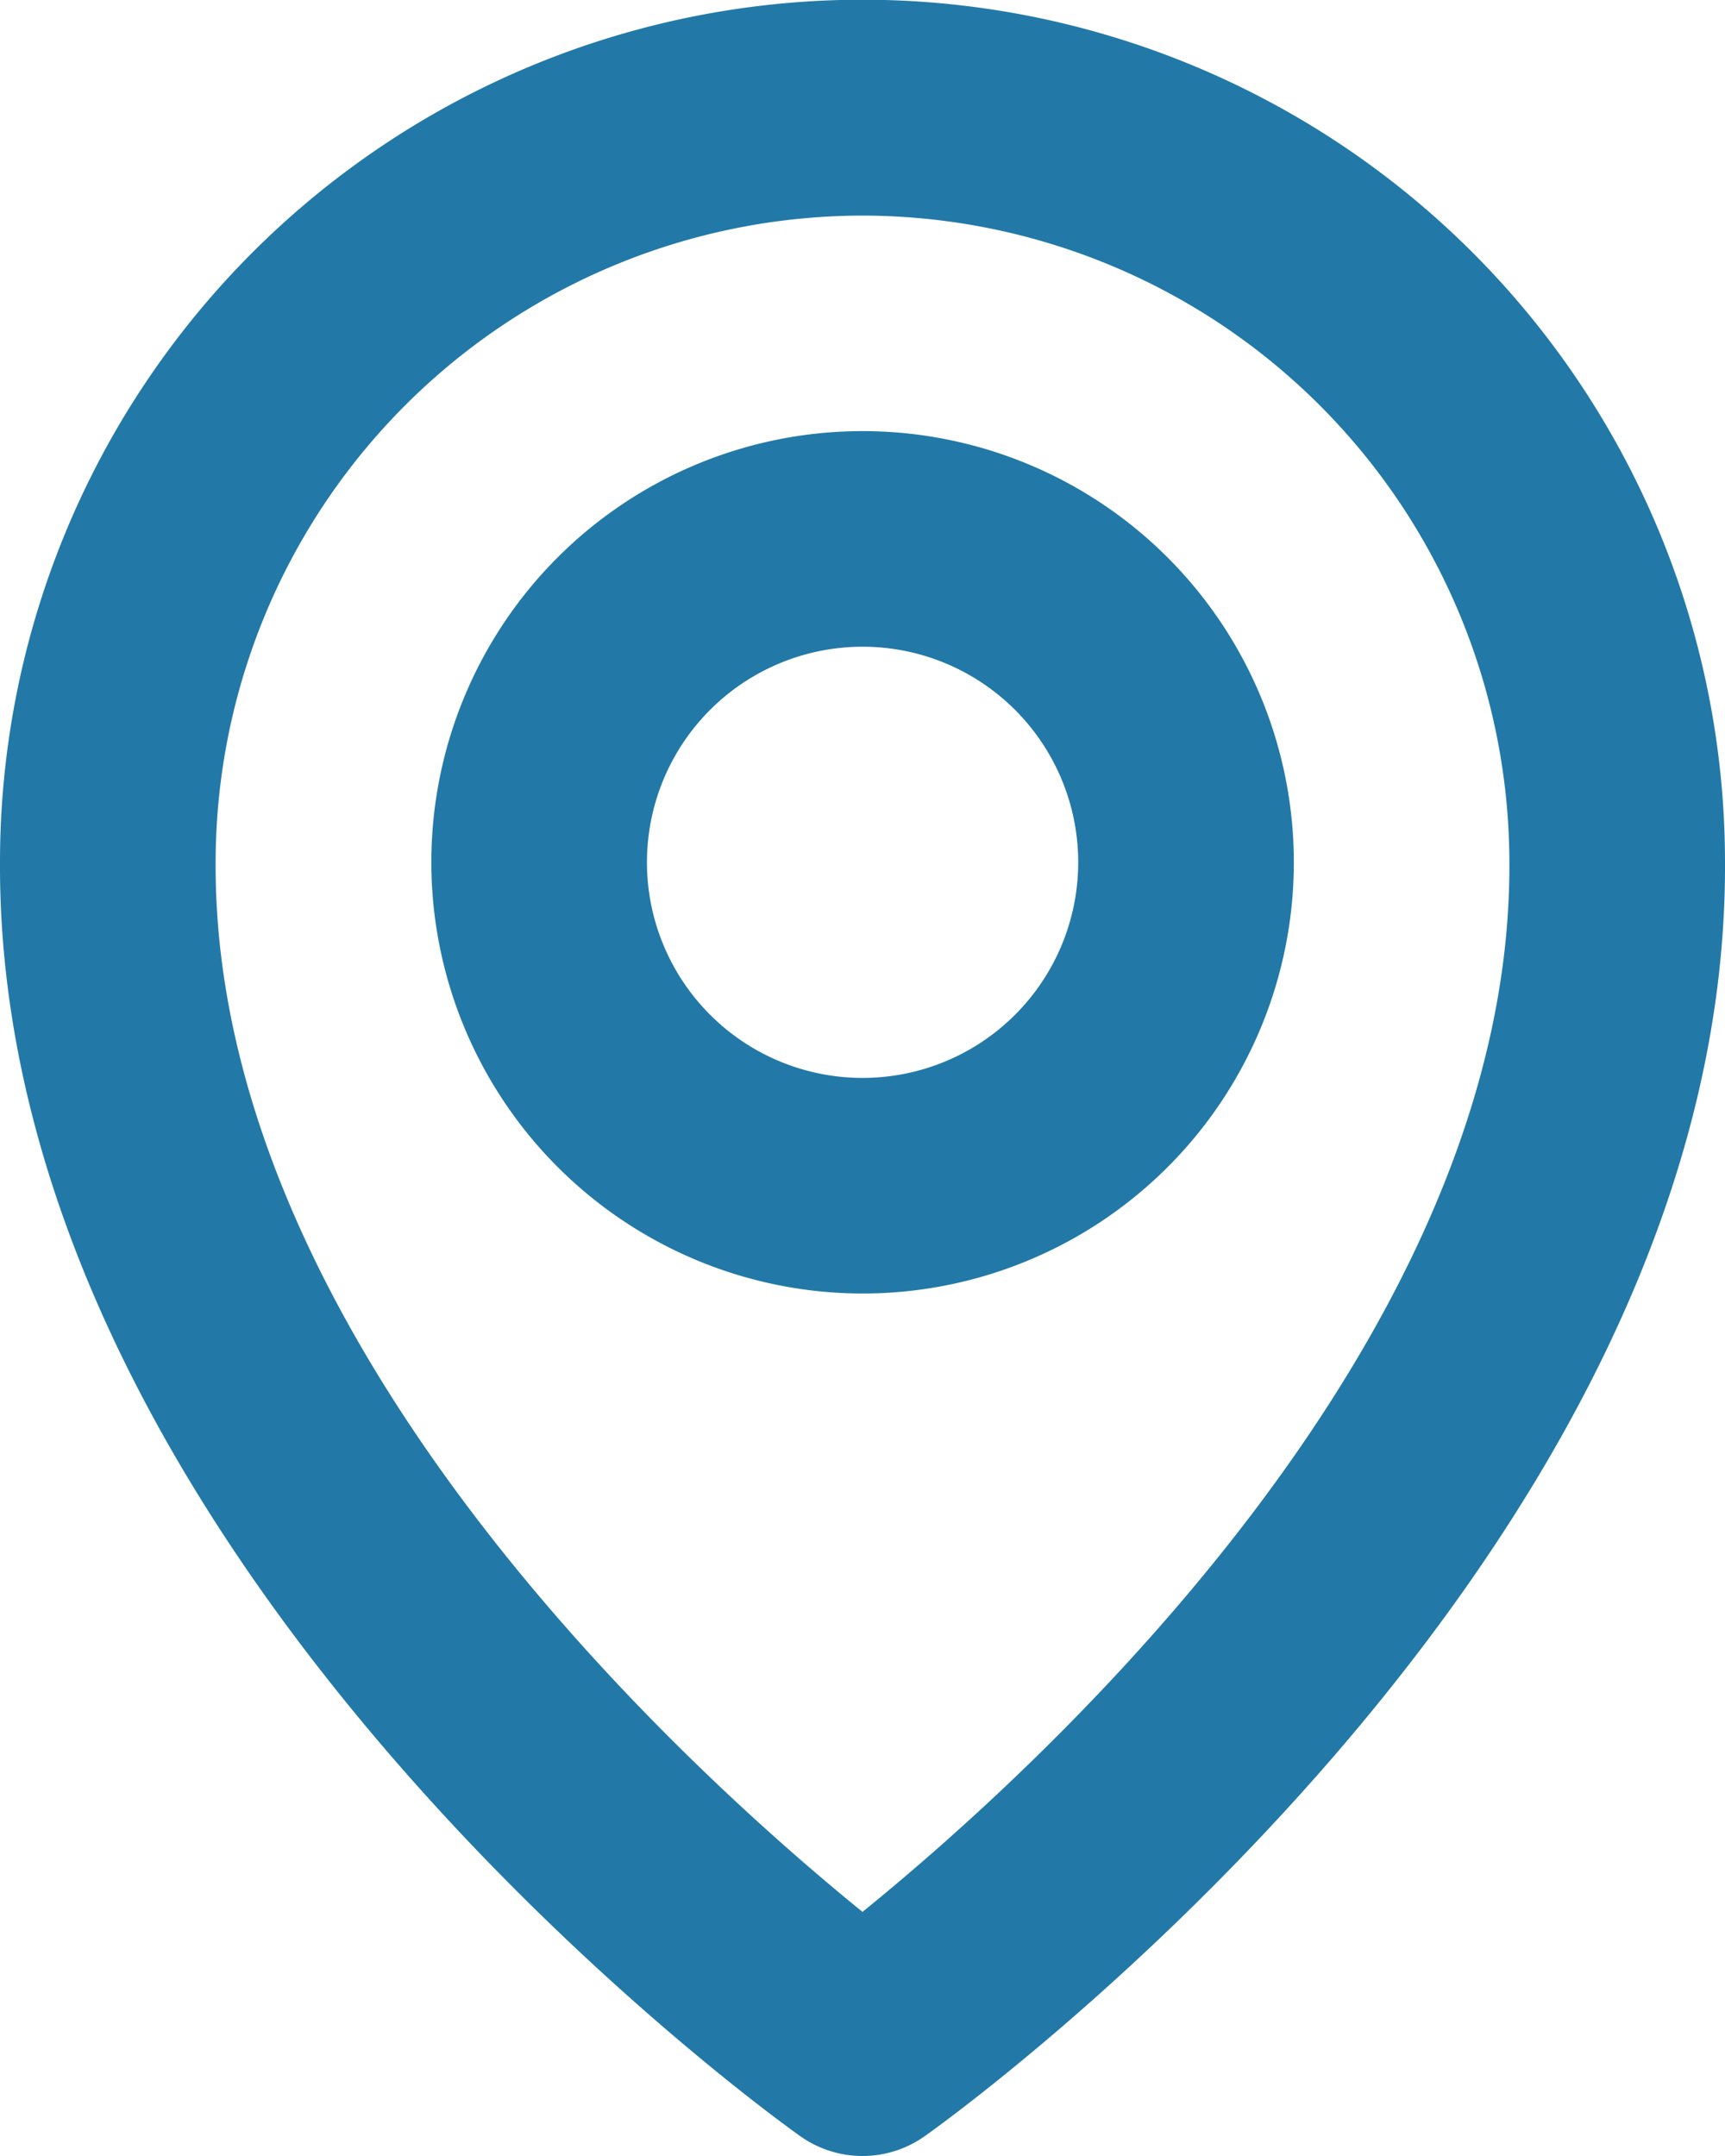
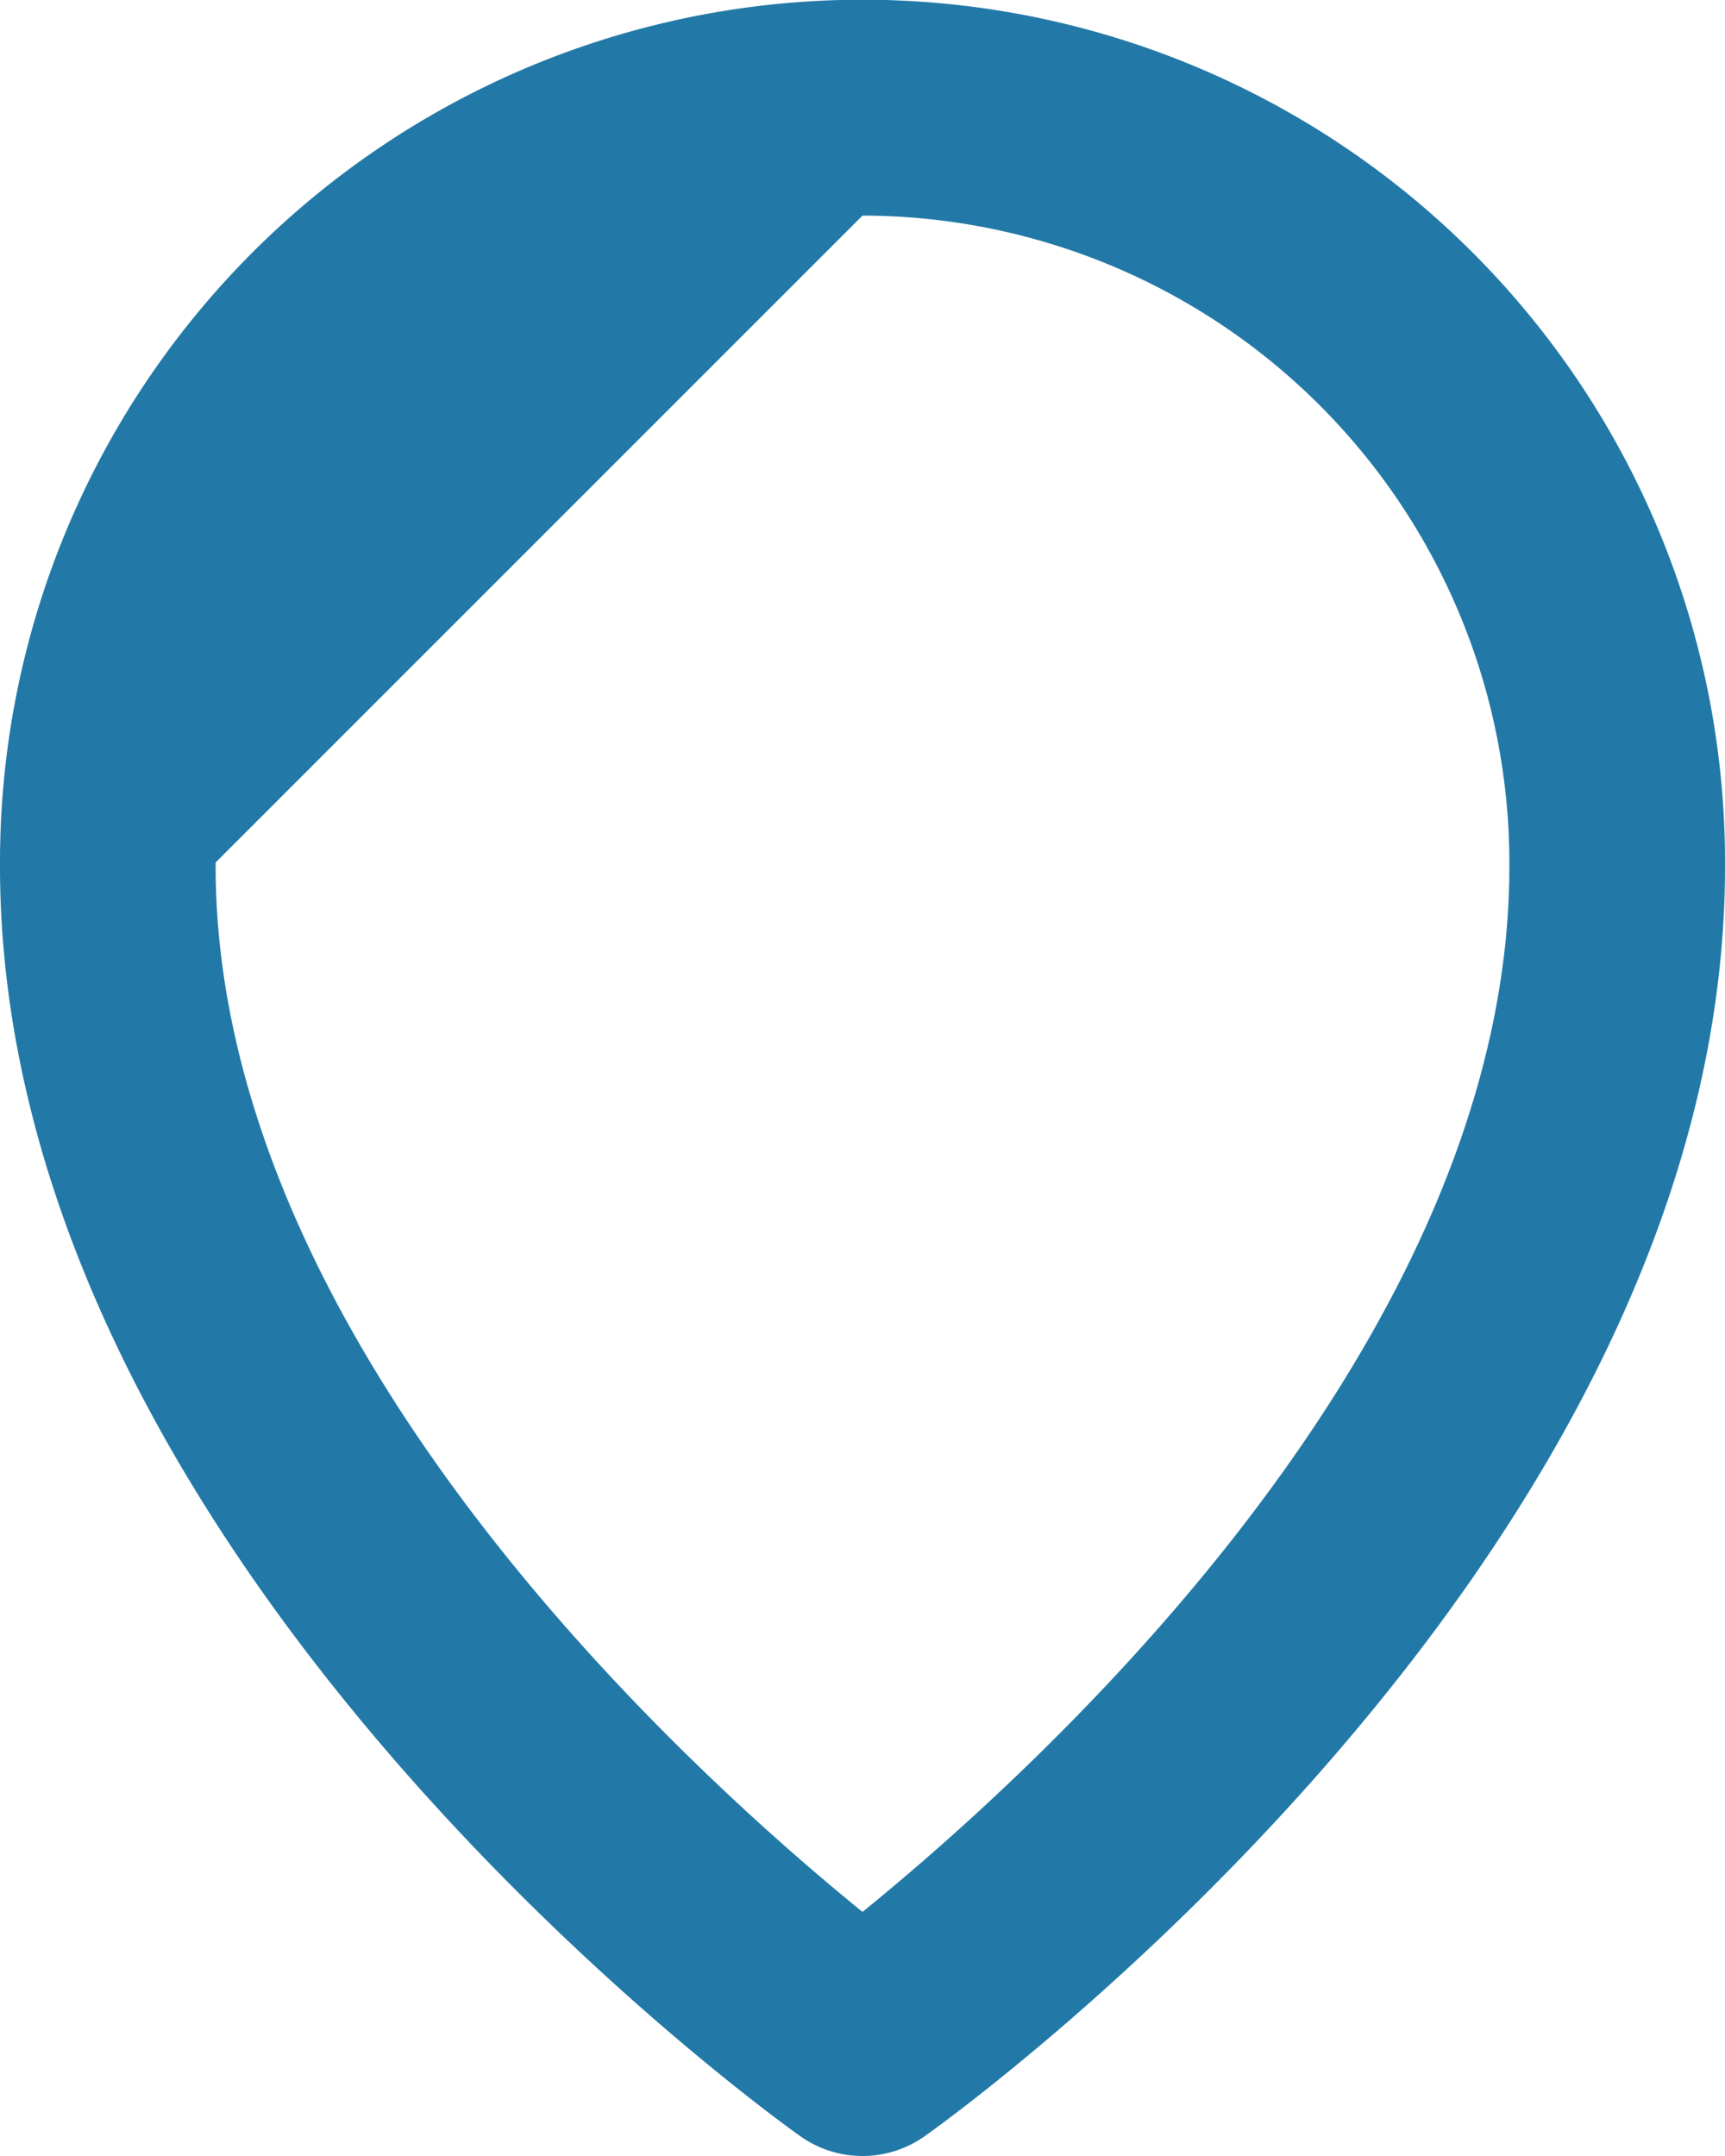
<svg xmlns="http://www.w3.org/2000/svg" width="21.6" height="27" viewBox="0 0 21.6 27">
  <g id="head_ico02_b" transform="translate(-1.833 -0.917)">
-     <path id="パス_1" data-name="パス 1" d="M9.067,13.55a5.4,5.4,0,1,0-5.4-5.4A5.405,5.405,0,0,0,9.067,13.55Zm0-8.1a2.7,2.7,0,1,1-2.7,2.7A2.7,2.7,0,0,1,9.067,5.45Z" transform="translate(3.567 3.566)" fill="#2279a7" />
-     <path id="パス_2" data-name="パス 2" d="M11.85,27.666a1.347,1.347,0,0,0,1.566,0c.41-.29,10.056-7.255,10.017-15.949a10.8,10.8,0,0,0-21.6-.007C1.794,20.411,11.44,27.376,11.85,27.666Zm.783-24.049a8.11,8.11,0,0,1,8.1,8.107c.028,5.991-5.924,11.371-8.1,13.136-2.175-1.766-8.128-7.147-8.1-13.142A8.108,8.108,0,0,1,12.633,3.617Z" transform="translate(0 0)" fill="#2279a7" />
+     <path id="パス_2" data-name="パス 2" d="M11.85,27.666a1.347,1.347,0,0,0,1.566,0c.41-.29,10.056-7.255,10.017-15.949a10.8,10.8,0,0,0-21.6-.007C1.794,20.411,11.44,27.376,11.85,27.666Zm.783-24.049a8.11,8.11,0,0,1,8.1,8.107c.028,5.991-5.924,11.371-8.1,13.136-2.175-1.766-8.128-7.147-8.1-13.142Z" transform="translate(0 0)" fill="#2279a7" />
  </g>
</svg>